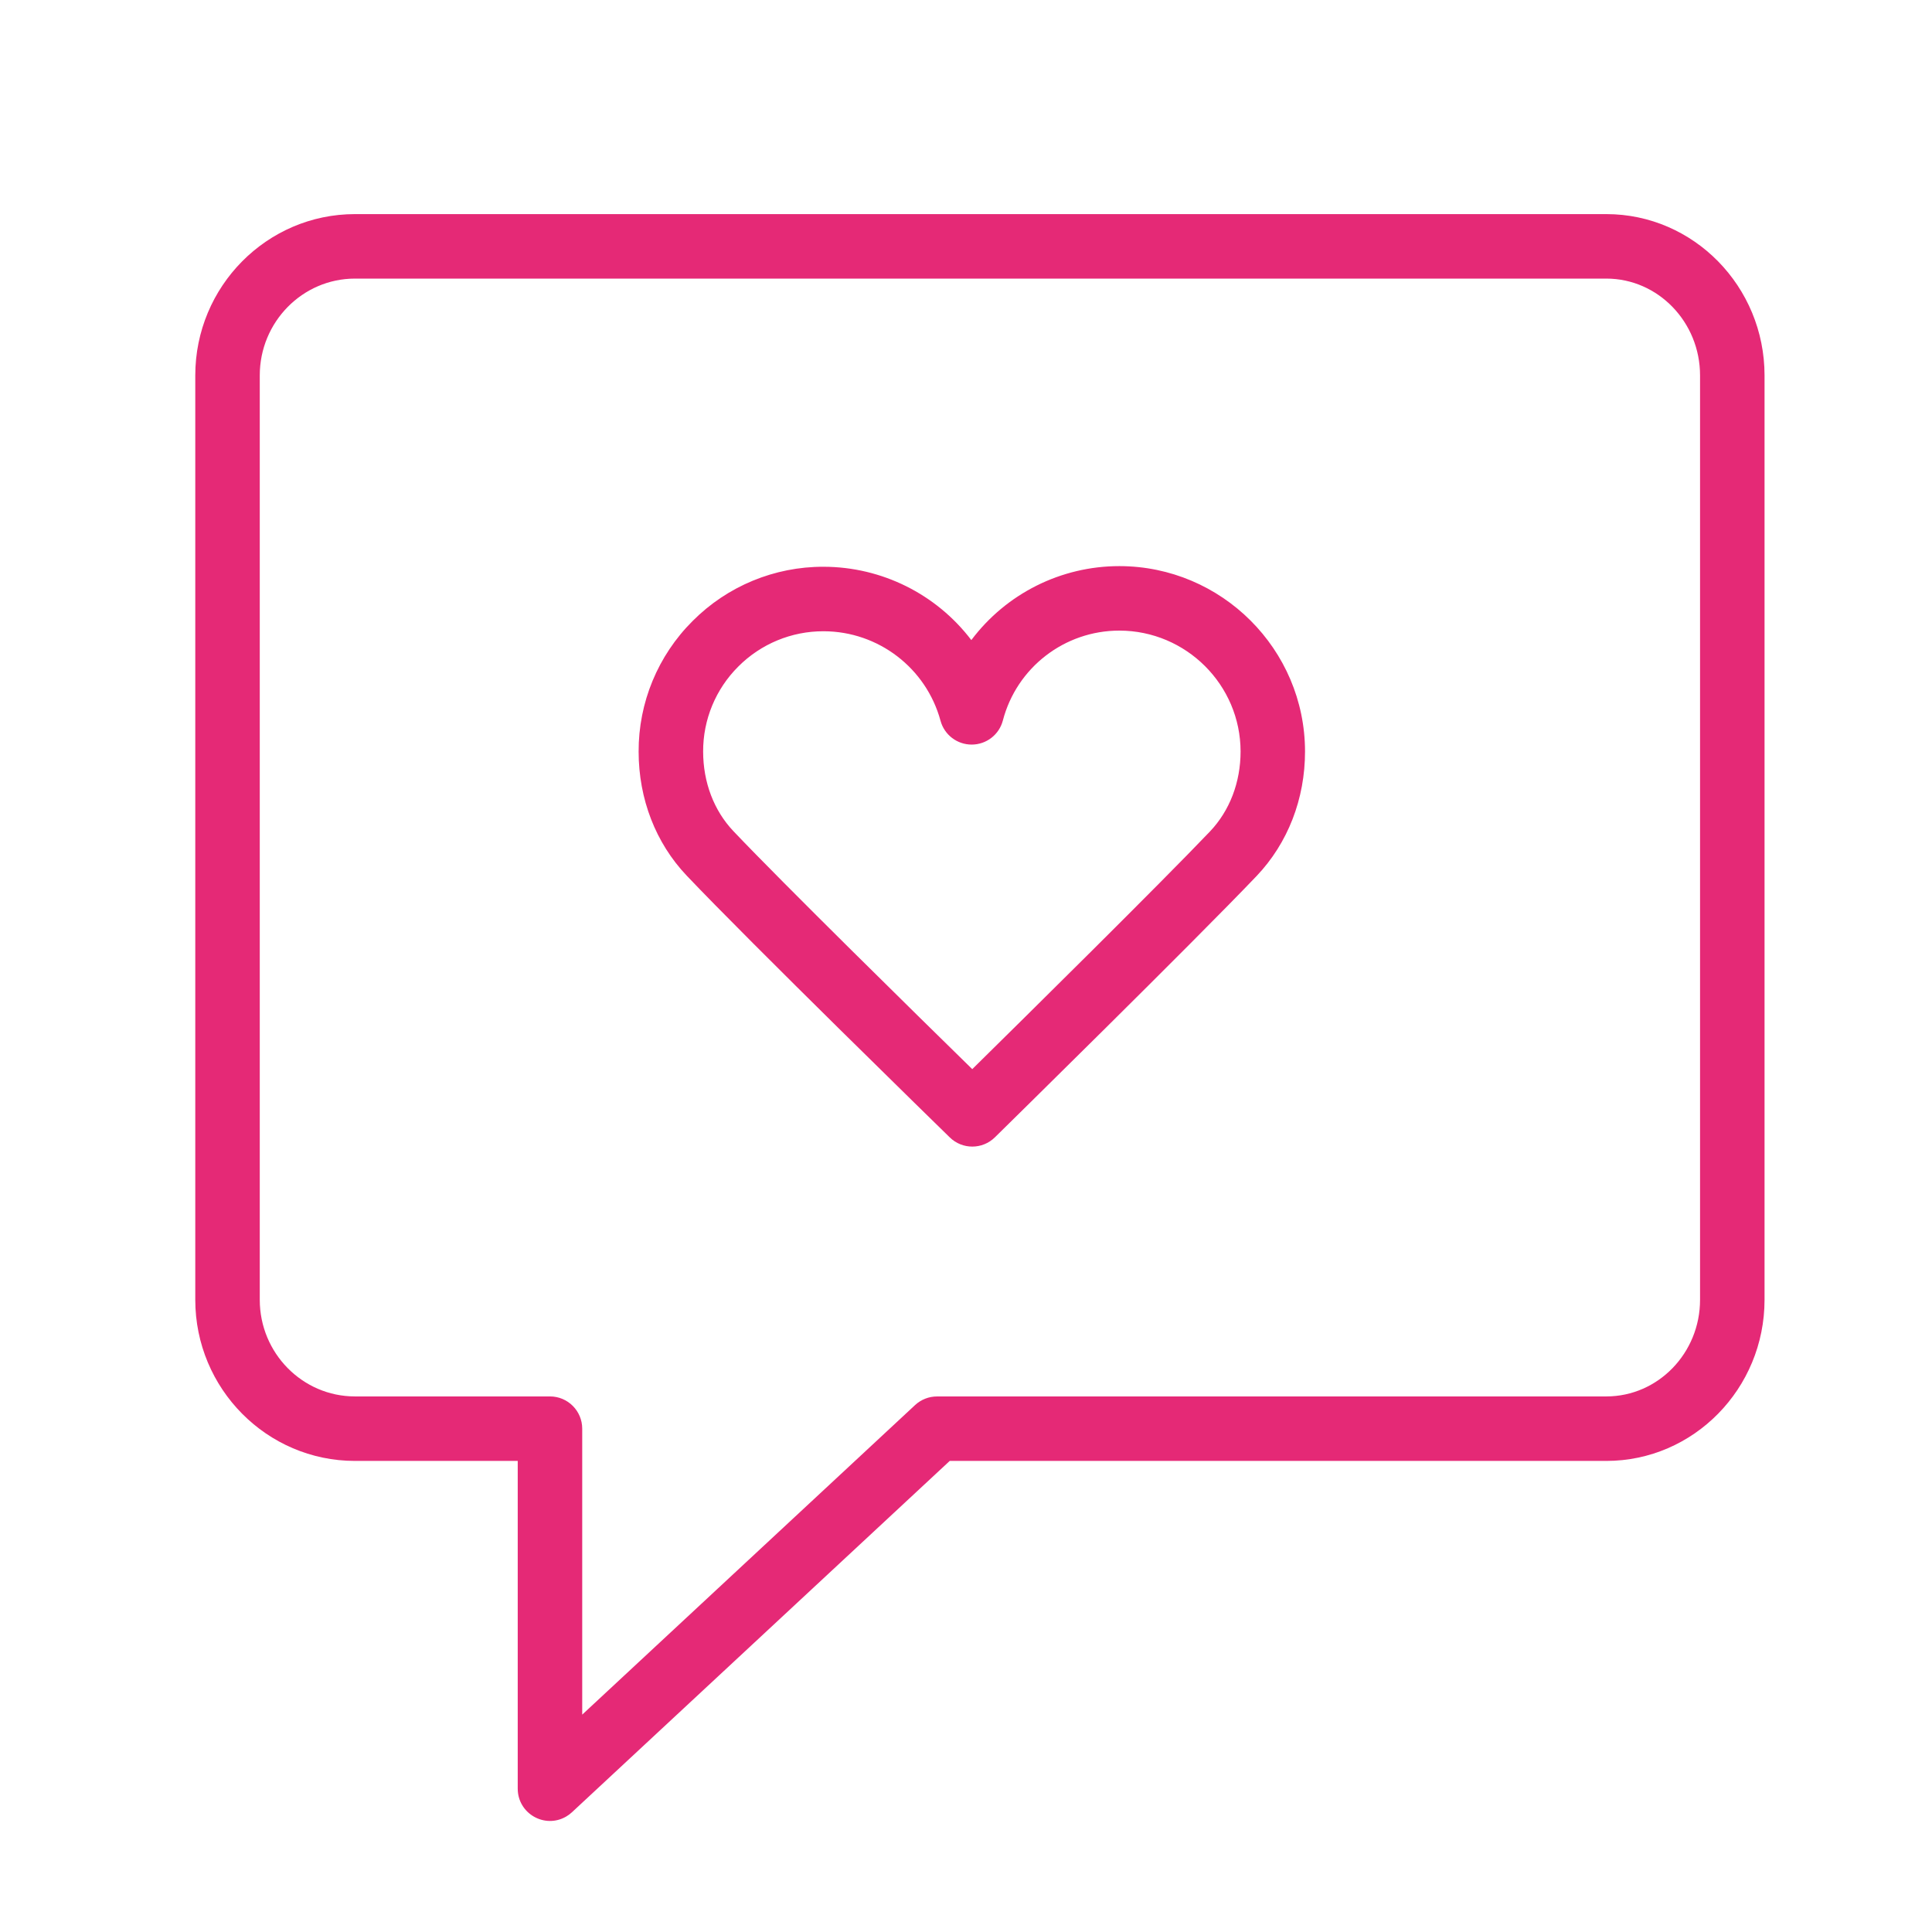
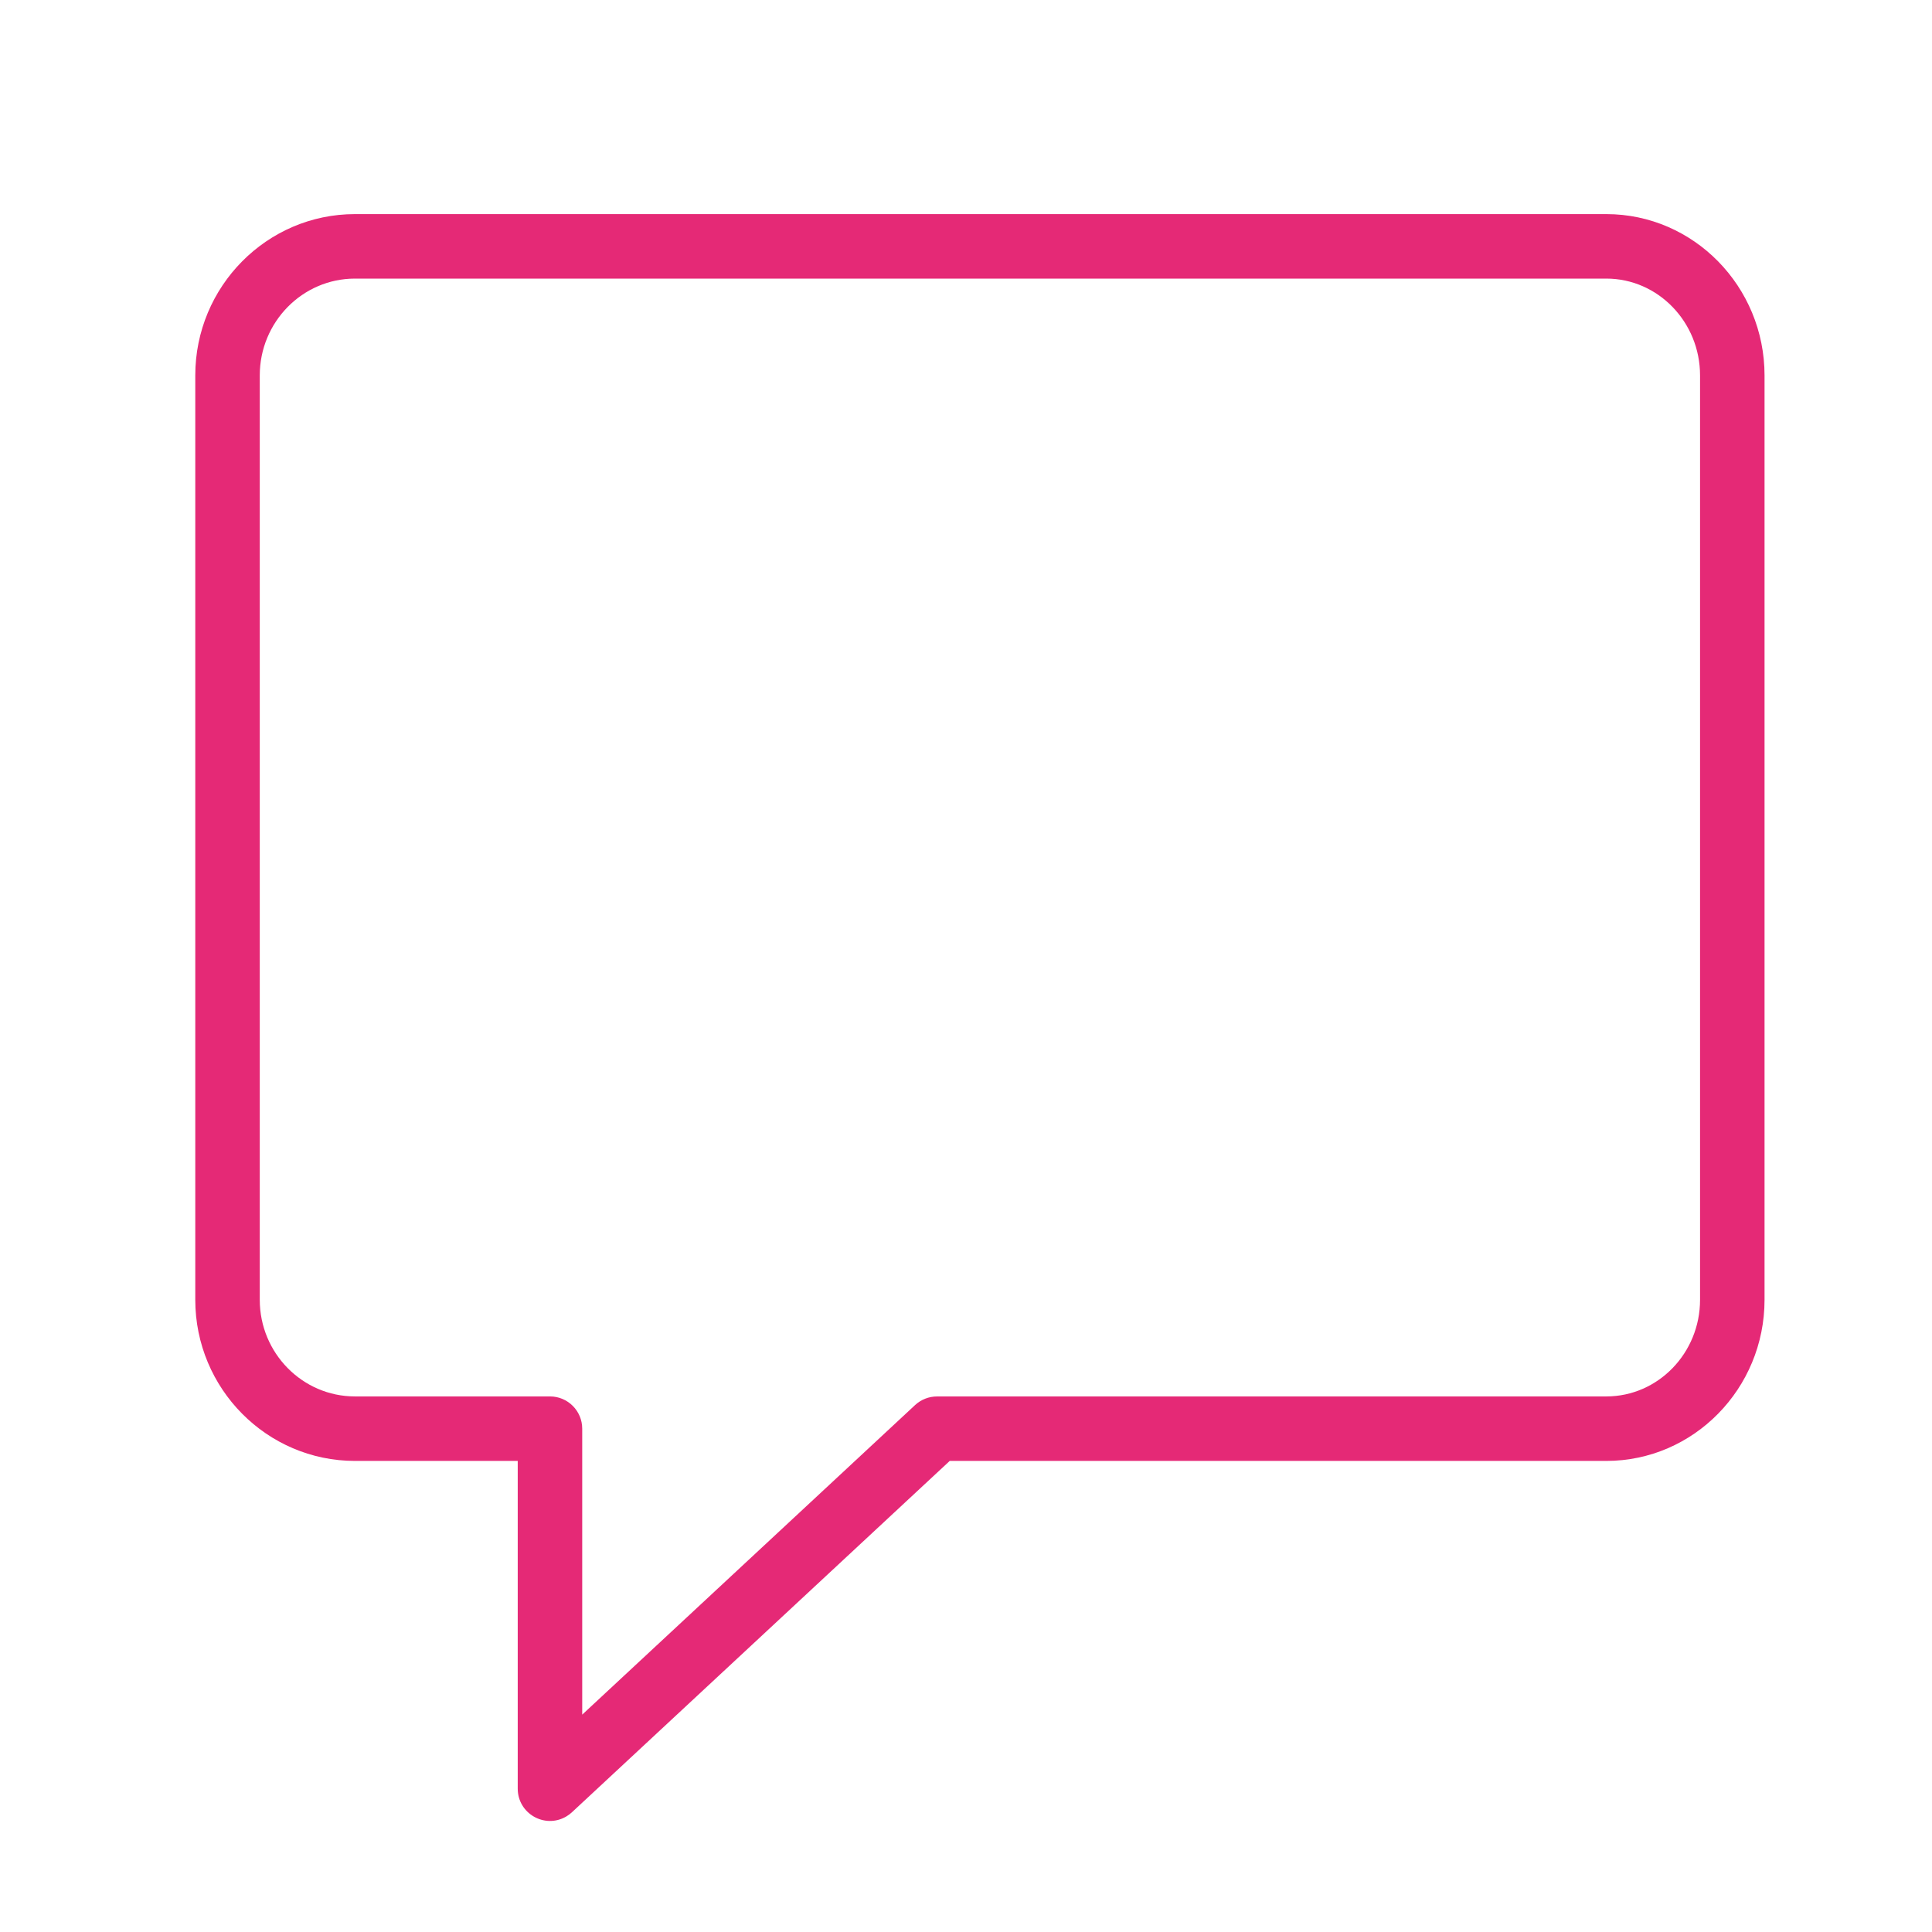
<svg xmlns="http://www.w3.org/2000/svg" viewBox="1954.913 2455.266 89.874 89.868" width="89.874" height="89.868">
  <path fill="#e52976" stroke="none" fill-opacity="1" stroke-width="1" stroke-opacity="1" color="rgb(51, 51, 51)" fill-rule="evenodd" id="tSvg2e1567b05f" d="M 2029.637 2465.226 C 2010.233 2465.226 1990.829 2465.226 1971.425 2465.226 C 1967.329 2465.226 1963.997 2468.592 1963.997 2472.73 C 1963.997 2487.064 1963.997 2501.398 1963.997 2515.731 C 1963.997 2519.864 1967.33 2523.226 1971.425 2523.226 C 1973.949 2523.226 1976.473 2523.226 1978.997 2523.226 C 1978.997 2528.308 1978.997 2533.39 1978.997 2538.471 C 1978.997 2539.626 1980.246 2540.349 1981.246 2539.772 C 1981.345 2539.715 1981.436 2539.648 1981.519 2539.57 C 1987.377 2534.122 1993.235 2528.674 1999.093 2523.226 C 2009.275 2523.226 2019.456 2523.226 2029.637 2523.226 C 2033.696 2523.226 2036.997 2519.864 2036.997 2515.731 C 2036.997 2501.398 2036.997 2487.064 2036.997 2472.73C 2036.997 2468.592 2033.695 2465.226 2029.637 2465.226Z M 2033.997 2515.731 C 2033.997 2518.21 2032.041 2520.226 2029.637 2520.226 C 2019.259 2520.227 2008.881 2520.227 1998.502 2520.227 C 1998.123 2520.227 1997.758 2520.371 1997.481 2520.628 C 1992.32 2525.428 1987.159 2530.228 1981.997 2535.028 C 1981.997 2530.594 1981.997 2526.16 1981.997 2521.726 C 1981.997 2520.898 1981.326 2520.226 1980.497 2520.226 C 1977.473 2520.226 1974.449 2520.226 1971.425 2520.226 C 1968.983 2520.226 1966.997 2518.209 1966.997 2515.731 C 1966.997 2501.398 1966.997 2487.064 1966.997 2472.73 C 1966.997 2470.247 1968.983 2468.226 1971.425 2468.226 C 1990.829 2468.226 2010.233 2468.226 2029.637 2468.226 C 2032.041 2468.226 2033.997 2470.247 2033.997 2472.73C 2033.997 2487.064 2033.997 2501.398 2033.997 2515.731Z" />
-   <path fill="#e52976" stroke="none" fill-opacity="1" stroke-width="1" stroke-opacity="1" color="rgb(51, 51, 51)" fill-rule="evenodd" id="tSvgf334058dc1" d="M 2006.992 2481.601 C 2006.989 2481.601 2006.985 2481.601 2006.981 2481.601 C 2004.273 2481.601 2001.723 2482.876 2000.098 2485.042 C 1998.467 2482.899 1995.93 2481.638 1993.236 2481.631 C 1993.233 2481.631 1993.229 2481.631 1993.225 2481.631 C 1990.941 2481.624 1988.748 2482.532 1987.136 2484.151 C 1985.518 2485.76 1984.612 2487.951 1984.621 2490.233 C 1984.623 2492.434 1985.416 2494.481 1986.854 2495.996 C 1989.801 2499.103 1998.717 2507.807 1999.095 2508.176 C 1999.679 2508.748 2000.612 2508.746 2001.194 2508.173 C 2001.569 2507.804 2010.425 2499.104 2013.368 2496.017 C 2014.823 2494.487 2015.623 2492.428 2015.621 2490.219C 2015.616 2485.474 2011.745 2481.608 2006.992 2481.601Z M 2011.196 2493.948 C 2008.881 2496.377 2002.634 2502.546 2000.141 2505.001 C 1997.635 2502.548 1991.348 2496.373 1989.031 2493.931 C 1988.124 2492.974 1987.623 2491.66 1987.622 2490.229 C 1987.616 2488.745 1988.206 2487.319 1989.258 2486.272 C 1990.309 2485.217 1991.738 2484.626 1993.226 2484.631 C 1993.229 2484.631 1993.231 2484.631 1993.233 2484.631 C 1995.775 2484.638 1997.999 2486.343 1998.665 2488.795 C 1998.842 2489.449 1999.436 2489.903 2000.113 2489.903 C 2000.116 2489.903 2000.118 2489.903 2000.12 2489.903 C 2000.801 2489.9 2001.394 2489.44 2001.565 2488.781 C 2002.21 2486.318 2004.436 2484.6 2006.982 2484.601 C 2006.985 2484.601 2006.987 2484.601 2006.989 2484.601 C 2010.092 2484.605 2012.619 2487.127 2012.623 2490.222C 2012.623 2491.657 2012.117 2492.98 2011.196 2493.948Z" />
  <defs> </defs>
</svg>